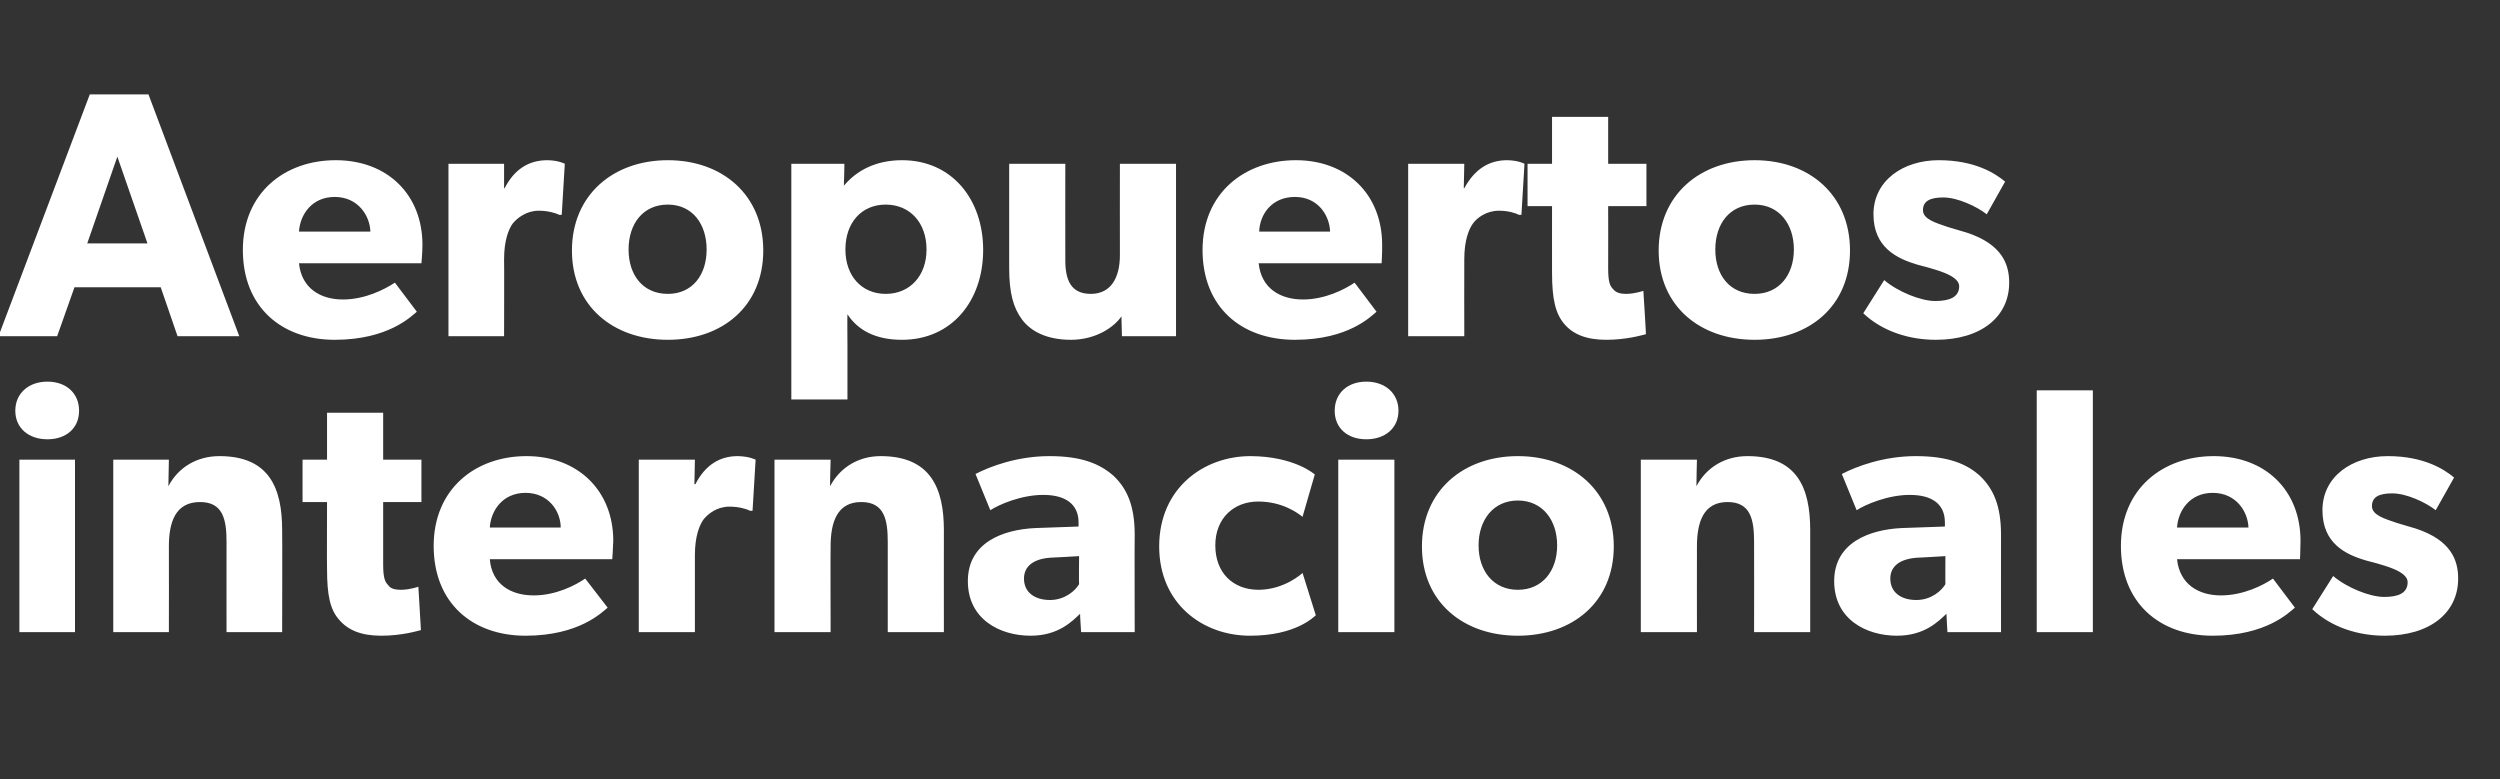
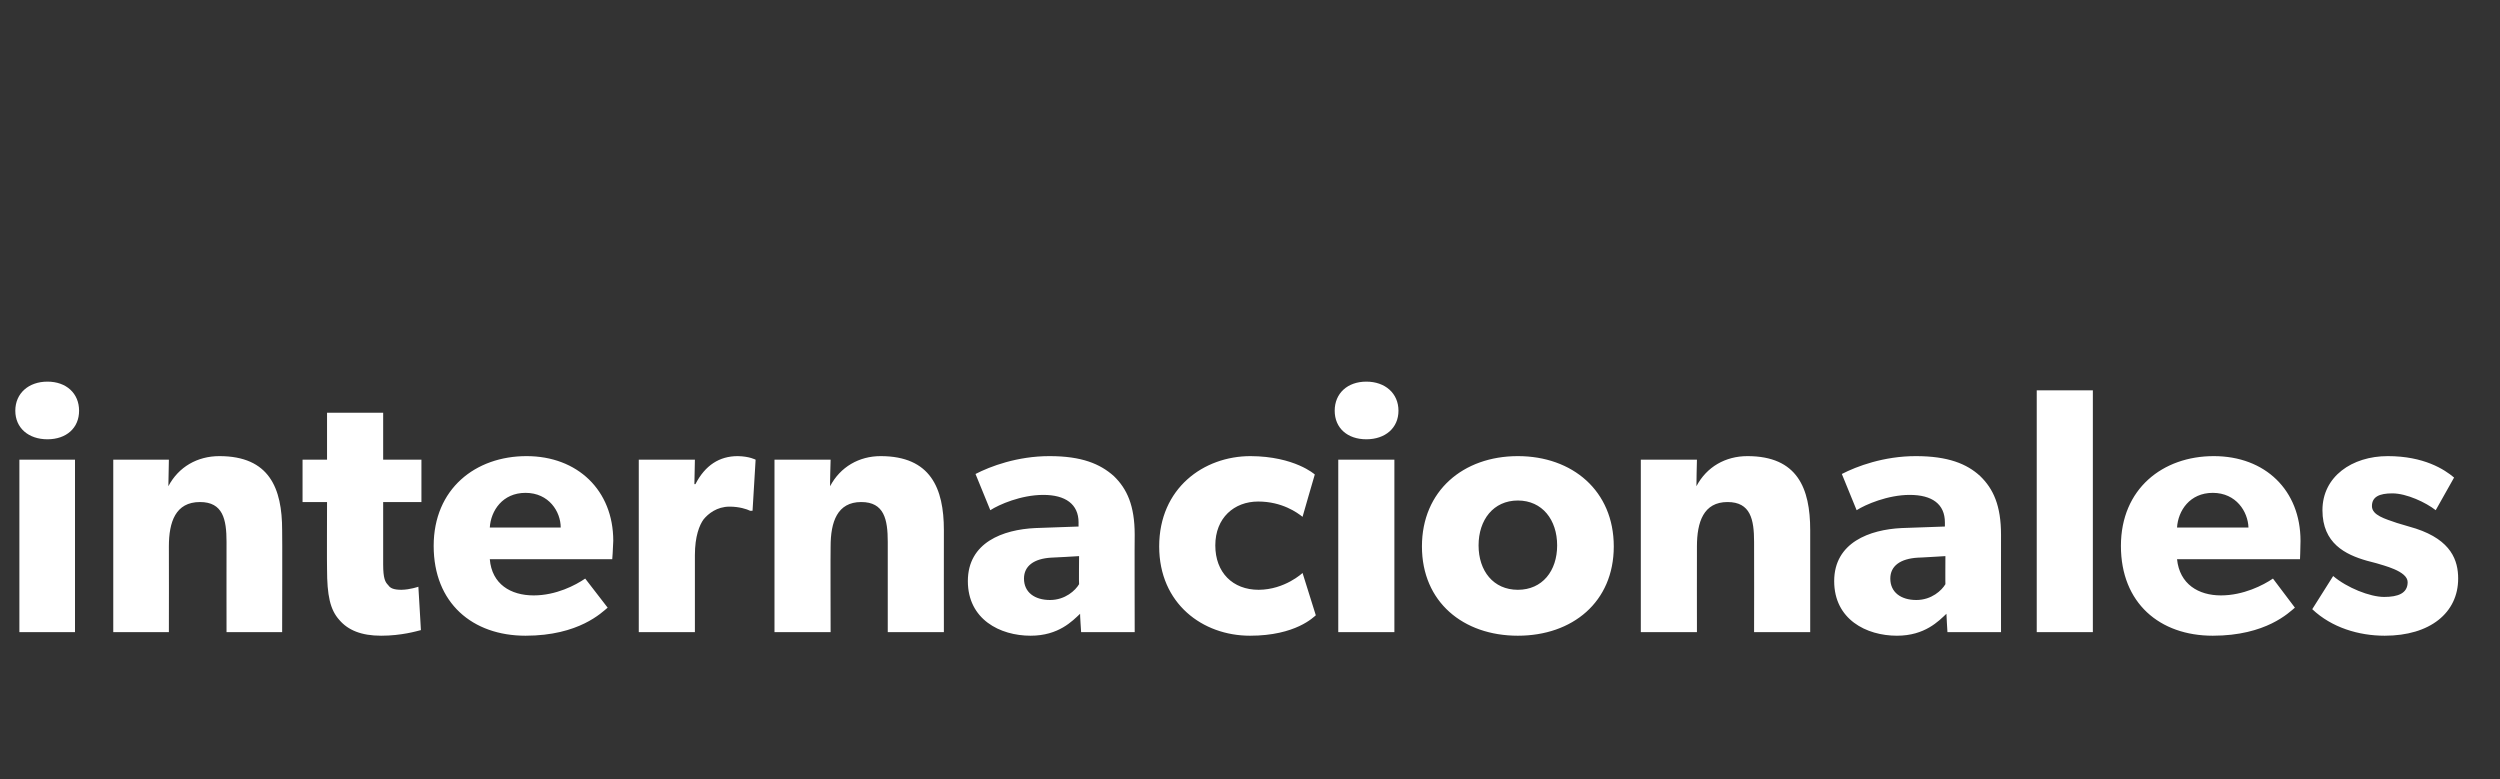
<svg xmlns="http://www.w3.org/2000/svg" version="1.1" width="490px" height="152.7px" viewBox="0 -11 490 152.7" style="top:-11px">
  <rect x="0" y="-11" width="490" height="152.7" fill="#333333" stroke="none" />
  <desc>Aeropuertos internacionales</desc>
  <defs />
  <g id="Polygon55353">
    <path d="M 9.3 63.8 C 13 63.8 15.5 66.1 15.5 69.5 C 15.5 72.9 13 75.1 9.3 75.1 C 5.6 75.1 3 72.9 3 69.5 C 3 66.1 5.6 63.8 9.3 63.8 Z M 14.7 79.1 L 14.7 112.9 L 3.8 112.9 L 3.8 79.1 L 14.7 79.1 Z M 33.1 79.1 C 33.1 79.1 33.02 84.27 33 84.3 C 35 80.5 38.7 78.4 43 78.4 C 52.8 78.4 55.3 84.7 55.3 92.9 C 55.35 92.91 55.3 112.9 55.3 112.9 L 44.4 112.9 C 44.4 112.9 44.38 95.24 44.4 95.2 C 44.4 90.8 43.7 87.4 39.2 87.4 C 34.4 87.4 33.1 91.3 33.1 96.1 C 33.13 96.13 33.1 112.9 33.1 112.9 L 22.2 112.9 L 22.2 79.1 L 33.1 79.1 Z M 74.7 113.6 C 70.8 113.6 68.2 112.5 66.5 110.5 C 64.7 108.5 64.1 105.7 64.1 100.5 C 64.06 100.52 64.1 87.4 64.1 87.4 L 59.3 87.4 L 59.3 79.1 L 64.1 79.1 L 64.1 69.9 L 75.1 69.9 L 75.1 79.1 L 82.6 79.1 L 82.6 87.4 L 75.1 87.4 C 75.1 87.4 75.1 99.56 75.1 99.6 C 75.1 102.4 75.5 103.1 76.1 103.7 C 76.5 104.3 77.2 104.6 78.7 104.6 C 80.38 104.57 82 104 82 104 C 82 104 82.51 112.53 82.5 112.5 C 81.7 112.7 78.7 113.6 74.7 113.6 Z M 103 113.6 C 92.6 113.6 85 107.2 85 96 C 85 84.8 93.2 78.4 103.2 78.4 C 113.2 78.4 120.2 85.1 120.2 95 C 120.16 96.61 120 98.6 120 98.6 C 120 98.6 95.95 98.6 96 98.6 C 96.4 103.5 100.1 105.7 104.6 105.7 C 109 105.7 112.8 103.7 114.7 102.4 C 114.7 102.4 119.1 108.1 119.1 108.1 C 118 109 113.5 113.6 103 113.6 Z M 103 85.6 C 98.5 85.6 96.2 89.1 96 92.4 C 96 92.4 109.9 92.4 109.9 92.4 C 109.9 89.3 107.6 85.6 103 85.6 Z M 136.2 79.1 L 136.1 83.9 C 136.1 83.9 136.28 83.86 136.3 83.9 C 138.2 80.2 141 78.4 144.6 78.4 C 146.91 78.44 148.1 79.1 148.1 79.1 L 147.5 89.1 C 147.5 89.1 146.98 89.14 147 89.1 C 146.4 88.8 144.9 88.3 143 88.3 C 140.5 88.3 138.8 89.7 137.9 90.8 C 137.1 91.9 136.2 94.1 136.2 97.8 C 136.21 97.85 136.2 112.9 136.2 112.9 L 125.2 112.9 L 125.2 79.1 L 136.2 79.1 Z M 162.8 79.1 C 162.8 79.1 162.65 84.27 162.7 84.3 C 164.7 80.5 168.4 78.4 172.6 78.4 C 182.4 78.4 185 84.7 185 92.9 C 184.98 92.91 185 112.9 185 112.9 L 174 112.9 C 174 112.9 174 95.24 174 95.2 C 174 90.8 173.3 87.4 168.8 87.4 C 164.1 87.4 162.8 91.3 162.8 96.1 C 162.76 96.13 162.8 112.9 162.8 112.9 L 151.8 112.9 L 151.8 79.1 L 162.8 79.1 Z M 202 113.6 C 196 113.6 189.7 110.4 189.7 102.9 C 189.7 95.3 196.6 92.8 202.9 92.5 C 202.88 92.5 211.4 92.2 211.4 92.2 C 211.4 92.2 211.38 91.4 211.4 91.4 C 211.4 87.8 208.8 86 204.5 86 C 200.1 86 195.8 87.9 194.1 89 C 194.1 89 191.2 81.9 191.2 81.9 C 194.1 80.4 199.4 78.4 205.7 78.4 C 212 78.4 215.6 79.9 218.3 82.3 C 220.9 84.8 222.4 88.1 222.4 93.8 C 222.36 93.8 222.4 112.9 222.4 112.9 L 211.9 112.9 C 211.9 112.9 211.66 109.3 211.7 109.3 C 210.2 110.7 207.5 113.6 202 113.6 Z M 200.7 102.4 C 200.7 105.1 202.8 106.6 205.8 106.6 C 208.8 106.6 210.8 104.7 211.5 103.5 C 211.45 103.54 211.5 98 211.5 98 C 211.5 98 206.03 98.33 206 98.3 C 202.7 98.5 200.7 99.9 200.7 102.4 Z M 245 113.6 C 235.7 113.6 227.2 107.3 227.2 96.1 C 227.2 84.7 235.9 78.4 245.1 78.4 C 253.77 78.44 257.7 82 257.7 82 C 257.7 82 255.28 90.3 255.3 90.3 C 254.3 89.5 251.3 87.3 246.6 87.3 C 241.9 87.3 238.2 90.5 238.2 95.9 C 238.2 101.2 241.6 104.6 246.7 104.6 C 251.85 104.57 255.3 101.3 255.3 101.3 C 255.3 101.3 257.89 109.58 257.9 109.6 C 257.5 109.9 254 113.6 245 113.6 Z M 267.8 63.8 C 271.5 63.8 274.1 66.1 274.1 69.5 C 274.1 72.9 271.5 75.1 267.8 75.1 C 264.1 75.1 261.6 72.9 261.6 69.5 C 261.6 66.1 264.1 63.8 267.8 63.8 Z M 273.3 79.1 L 273.3 112.9 L 262.3 112.9 L 262.3 79.1 L 273.3 79.1 Z M 297.5 78.4 C 308.2 78.4 316.3 85.2 316.3 96.1 C 316.3 107 308.2 113.6 297.5 113.6 C 286.8 113.6 278.7 107 278.7 96.1 C 278.7 85.2 286.8 78.4 297.5 78.4 Z M 305.2 95.9 C 305.2 90.9 302.3 87.1 297.5 87.1 C 292.7 87.1 289.8 90.9 289.8 95.9 C 289.8 100.9 292.7 104.6 297.5 104.6 C 302.3 104.6 305.2 100.9 305.2 95.9 Z M 332.6 79.1 C 332.6 79.1 332.47 84.27 332.5 84.3 C 334.5 80.5 338.2 78.4 342.5 78.4 C 352.3 78.4 354.8 84.7 354.8 92.9 C 354.8 92.91 354.8 112.9 354.8 112.9 L 343.8 112.9 C 343.8 112.9 343.83 95.24 343.8 95.2 C 343.8 90.8 343.1 87.4 338.6 87.4 C 333.9 87.4 332.6 91.3 332.6 96.1 C 332.58 96.13 332.6 112.9 332.6 112.9 L 321.6 112.9 L 321.6 79.1 L 332.6 79.1 Z M 371.8 113.6 C 365.8 113.6 359.5 110.4 359.5 102.9 C 359.5 95.3 366.5 92.8 372.7 92.5 C 372.7 92.5 381.2 92.2 381.2 92.2 C 381.2 92.2 381.21 91.4 381.2 91.4 C 381.2 87.8 378.7 86 374.3 86 C 370 86 365.6 87.9 363.9 89 C 363.9 89 361 81.9 361 81.9 C 363.9 80.4 369.2 78.4 375.5 78.4 C 381.8 78.4 385.5 79.9 388.1 82.3 C 390.7 84.8 392.2 88.1 392.2 93.8 C 392.18 93.8 392.2 112.9 392.2 112.9 L 381.7 112.9 C 381.7 112.9 381.48 109.3 381.5 109.3 C 380 110.7 377.3 113.6 371.8 113.6 Z M 370.5 102.4 C 370.5 105.1 372.6 106.6 375.6 106.6 C 378.6 106.6 380.6 104.7 381.3 103.5 C 381.27 103.54 381.3 98 381.3 98 C 381.3 98 375.86 98.33 375.9 98.3 C 372.5 98.5 370.5 99.9 370.5 102.4 Z M 410.2 65.5 L 410.2 112.9 L 399.2 112.9 L 399.2 65.5 L 410.2 65.5 Z M 433.7 113.6 C 423.3 113.6 415.7 107.2 415.7 96 C 415.7 84.8 423.9 78.4 433.9 78.4 C 444 78.4 450.9 85.1 450.9 95 C 450.89 96.61 450.8 98.6 450.8 98.6 C 450.8 98.6 426.68 98.6 426.7 98.6 C 427.2 103.5 430.9 105.7 435.3 105.7 C 439.7 105.7 443.6 103.7 445.5 102.4 C 445.5 102.4 449.8 108.1 449.8 108.1 C 448.7 109 444.2 113.6 433.7 113.6 Z M 433.7 85.6 C 429.2 85.6 426.9 89.1 426.7 92.4 C 426.7 92.4 440.7 92.4 440.7 92.4 C 440.6 89.3 438.3 85.6 433.7 85.6 Z M 467.3 106 C 470 106 471.9 105.3 471.9 103.1 C 471.9 100.9 467 99.8 465.8 99.4 C 465.8 99.4 463.9 98.9 463.9 98.9 C 459.7 97.7 455.2 95.5 455.2 89 C 455.2 82.4 461 78.4 468 78.4 C 475.1 78.4 479.1 81 481 82.6 C 481 82.6 477.4 89 477.4 89 C 475.5 87.5 471.7 85.7 468.9 85.7 C 466.3 85.7 464.9 86.4 464.9 88.2 C 464.9 90 467.5 90.7 469.8 91.5 C 469.8 91.5 473.5 92.6 473.5 92.6 C 480.5 94.9 481.8 98.9 481.8 102.4 C 481.8 109.1 476.3 113.6 467.4 113.6 C 462.3 113.6 457 112 453.2 108.4 C 453.2 108.4 457.3 101.9 457.3 101.9 C 460 104.2 464.5 106 467.3 106 Z " stroke="none" fill="#ffffff" />
  </g>
  <g id="Polygon55352">
-     <path d="M 29.1 7.5 L 46.9 54.9 L 34.8 54.9 L 31.5 45.3 L 14.6 45.3 L 11.2 54.9 L -0.3 54.9 L 17.6 7.5 L 29.1 7.5 Z M 23 19.7 L 17.1 36.7 L 28.9 36.7 L 23 19.7 Z M 65.6 55.6 C 55.2 55.6 47.6 49.2 47.6 38 C 47.6 26.8 55.8 20.4 65.8 20.4 C 75.9 20.4 82.8 27.1 82.8 37 C 82.79 38.61 82.6 40.6 82.6 40.6 C 82.6 40.6 58.57 40.6 58.6 40.6 C 59.1 45.5 62.8 47.7 67.2 47.7 C 71.6 47.7 75.4 45.7 77.4 44.4 C 77.4 44.4 81.7 50.1 81.7 50.1 C 80.6 51 76.1 55.6 65.6 55.6 Z M 65.6 27.6 C 61.1 27.6 58.8 31.1 58.6 34.4 C 58.6 34.4 72.6 34.4 72.6 34.4 C 72.5 31.3 70.2 27.6 65.6 27.6 Z M 98.8 21.1 L 98.8 25.9 C 98.8 25.9 98.9 25.86 98.9 25.9 C 100.8 22.2 103.6 20.4 107.3 20.4 C 109.53 20.44 110.7 21.1 110.7 21.1 L 110.1 31.1 C 110.1 31.1 109.6 31.14 109.6 31.1 C 109 30.8 107.5 30.3 105.6 30.3 C 103.2 30.3 101.4 31.7 100.5 32.8 C 99.7 33.9 98.8 36.1 98.8 39.8 C 98.84 39.85 98.8 54.9 98.8 54.9 L 87.9 54.9 L 87.9 21.1 L 98.8 21.1 Z M 130.9 20.4 C 141.6 20.4 149.6 27.2 149.6 38.1 C 149.6 49 141.6 55.6 130.9 55.6 C 120.2 55.6 112.1 49 112.1 38.1 C 112.1 27.2 120.2 20.4 130.9 20.4 Z M 138.5 37.9 C 138.5 32.9 135.7 29.1 130.9 29.1 C 126 29.1 123.2 32.9 123.2 37.9 C 123.2 42.9 126 46.6 130.9 46.6 C 135.7 46.6 138.5 42.9 138.5 37.9 Z M 165.5 21.1 C 165.5 21.1 165.43 25.38 165.4 25.4 C 167.9 22.4 171.7 20.4 176.8 20.4 C 186.6 20.4 192.7 28.1 192.7 38 C 192.7 47.9 186.6 55.6 176.8 55.6 C 171.7 55.6 168.2 53.8 166.1 50.6 C 166.05 50.62 166.1 56.7 166.1 56.7 L 166.1 67.3 L 155.1 67.3 L 155.1 21.1 L 165.5 21.1 Z M 181.6 37.9 C 181.6 32.6 178.3 29.1 173.6 29.1 C 168.9 29.1 165.7 32.6 165.7 37.9 C 165.7 43.1 168.9 46.6 173.6 46.6 C 178.3 46.6 181.6 43.1 181.6 37.9 Z M 209.9 55.6 C 205.1 55.6 202 53.9 200.3 51.6 C 198.6 49.3 197.8 46.4 197.8 41.5 C 197.81 41.49 197.8 21.1 197.8 21.1 L 208.8 21.1 C 208.8 21.1 208.78 39.99 208.8 40 C 208.8 43.9 209.9 46.6 213.8 46.6 C 217.7 46.6 219.5 43.5 219.5 39 C 219.48 39.03 219.5 21.1 219.5 21.1 L 230.5 21.1 L 230.5 54.9 L 219.9 54.9 C 219.9 54.9 219.82 51.03 219.8 51 C 218.4 53.1 214.8 55.6 209.9 55.6 Z M 253.8 55.6 C 243.3 55.6 235.7 49.2 235.7 38 C 235.7 26.8 244 20.4 254 20.4 C 264 20.4 270.9 27.1 270.9 37 C 270.92 38.61 270.8 40.6 270.8 40.6 C 270.8 40.6 246.71 40.6 246.7 40.6 C 247.2 45.5 250.9 47.7 255.4 47.7 C 259.7 47.7 263.6 45.7 265.5 44.4 C 265.5 44.4 269.8 50.1 269.8 50.1 C 268.7 51 264.3 55.6 253.8 55.6 Z M 253.8 27.6 C 249.2 27.6 246.9 31.1 246.8 34.4 C 246.8 34.4 260.7 34.4 260.7 34.4 C 260.6 31.3 258.4 27.6 253.8 27.6 Z M 287 21.1 L 286.9 25.9 C 286.9 25.9 287.04 25.86 287 25.9 C 289 22.2 291.8 20.4 295.4 20.4 C 297.67 20.44 298.8 21.1 298.8 21.1 L 298.2 31.1 C 298.2 31.1 297.74 31.14 297.7 31.1 C 297.1 30.8 295.7 30.3 293.8 30.3 C 291.3 30.3 289.5 31.7 288.7 32.8 C 287.9 33.9 287 36.1 287 39.8 C 286.97 39.85 287 54.9 287 54.9 L 276 54.9 L 276 21.1 L 287 21.1 Z M 314.8 55.6 C 310.9 55.6 308.3 54.5 306.6 52.5 C 304.9 50.5 304.2 47.7 304.2 42.5 C 304.19 42.52 304.2 29.4 304.2 29.4 L 299.4 29.4 L 299.4 21.1 L 304.2 21.1 L 304.2 11.9 L 315.2 11.9 L 315.2 21.1 L 322.7 21.1 L 322.7 29.4 L 315.2 29.4 C 315.2 29.4 315.23 41.56 315.2 41.6 C 315.2 44.4 315.6 45.1 316.2 45.7 C 316.7 46.3 317.4 46.6 318.8 46.6 C 320.51 46.57 322.1 46 322.1 46 C 322.1 46 322.64 54.53 322.6 54.5 C 321.8 54.7 318.8 55.6 314.8 55.6 Z M 343.9 20.4 C 354.6 20.4 362.6 27.2 362.6 38.1 C 362.6 49 354.6 55.6 343.9 55.6 C 333.2 55.6 325.1 49 325.1 38.1 C 325.1 27.2 333.2 20.4 343.9 20.4 Z M 351.6 37.9 C 351.6 32.9 348.7 29.1 343.9 29.1 C 339 29.1 336.2 32.9 336.2 37.9 C 336.2 42.9 339 46.6 343.9 46.6 C 348.7 46.6 351.6 42.9 351.6 37.9 Z M 379.3 48 C 382 48 384 47.3 384 45.1 C 384 42.9 379 41.8 377.8 41.4 C 377.8 41.4 375.9 40.9 375.9 40.9 C 371.8 39.7 367.2 37.5 367.2 31 C 367.2 24.4 373 20.4 380 20.4 C 387.1 20.4 391.1 23 393 24.6 C 393 24.6 389.4 31 389.4 31 C 387.5 29.5 383.7 27.7 380.9 27.7 C 378.3 27.7 376.9 28.4 376.9 30.2 C 376.9 32 379.5 32.7 381.8 33.5 C 381.8 33.5 385.5 34.6 385.5 34.6 C 392.5 36.9 393.8 40.9 393.8 44.4 C 393.8 51.1 388.3 55.6 379.4 55.6 C 374.3 55.6 369 54 365.2 50.4 C 365.2 50.4 369.3 43.9 369.3 43.9 C 372 46.2 376.5 48 379.3 48 Z " stroke="none" fill="#ffffff" />
-   </g>
+     </g>
</svg>